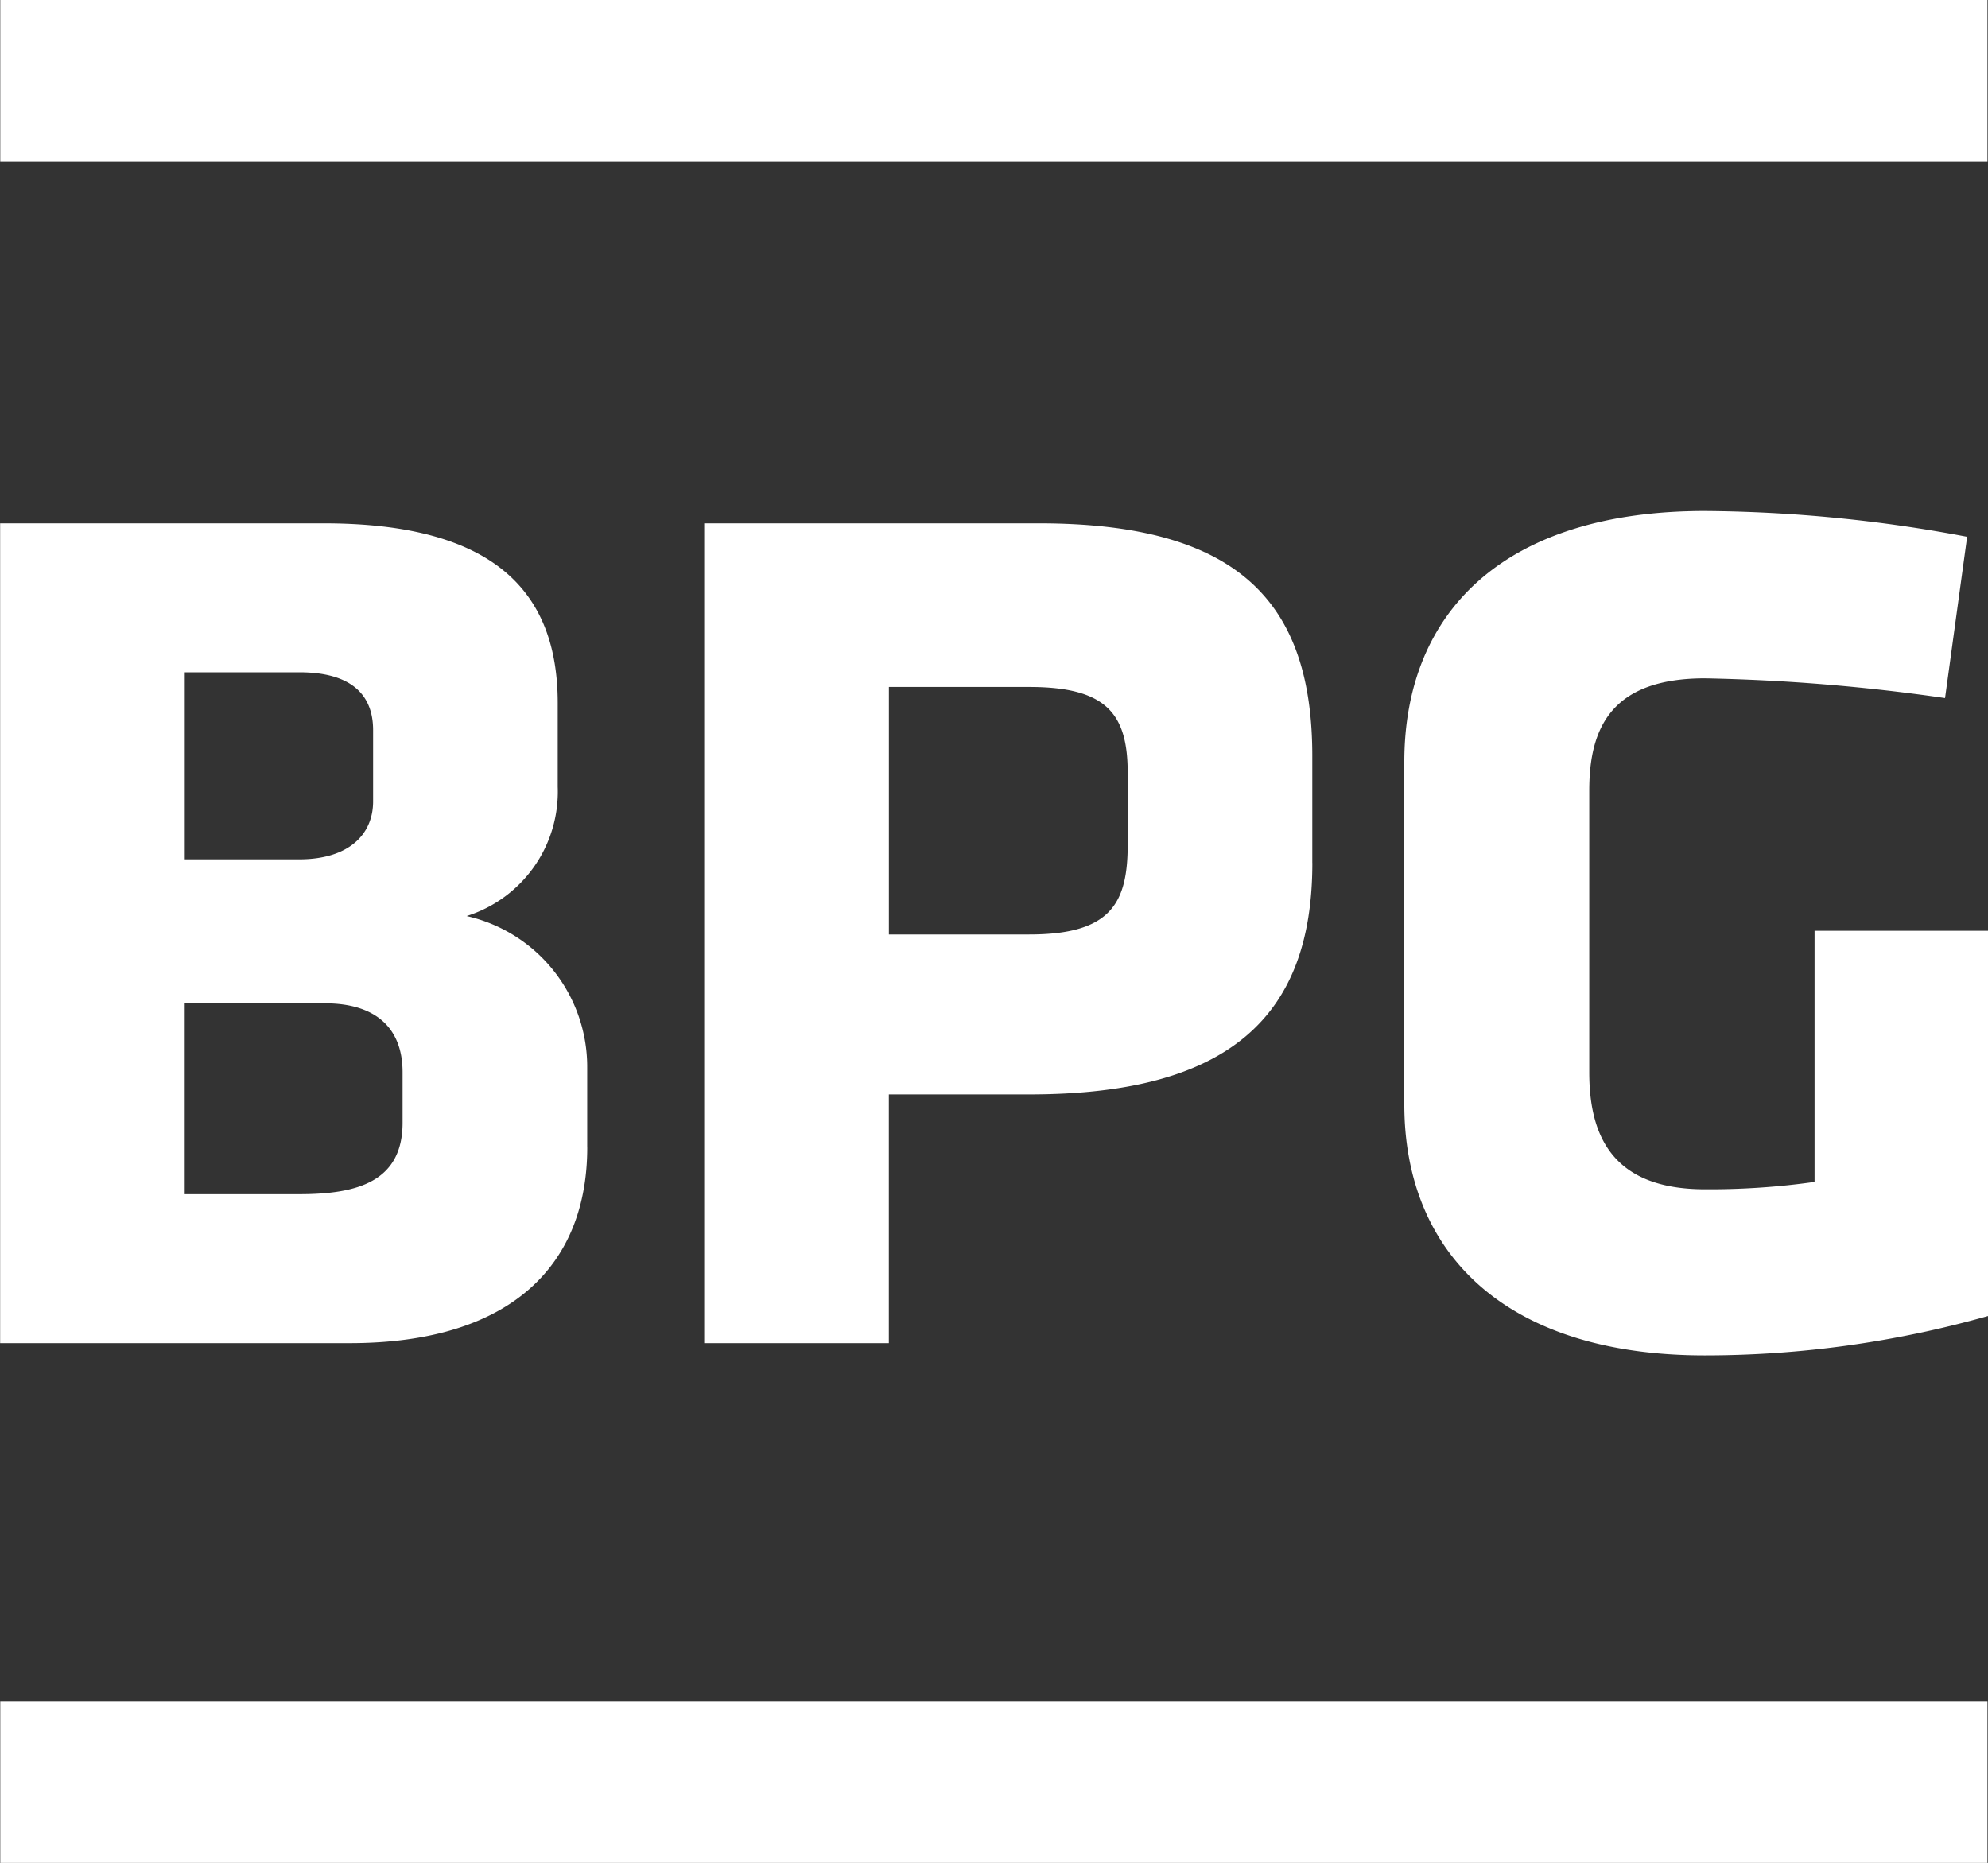
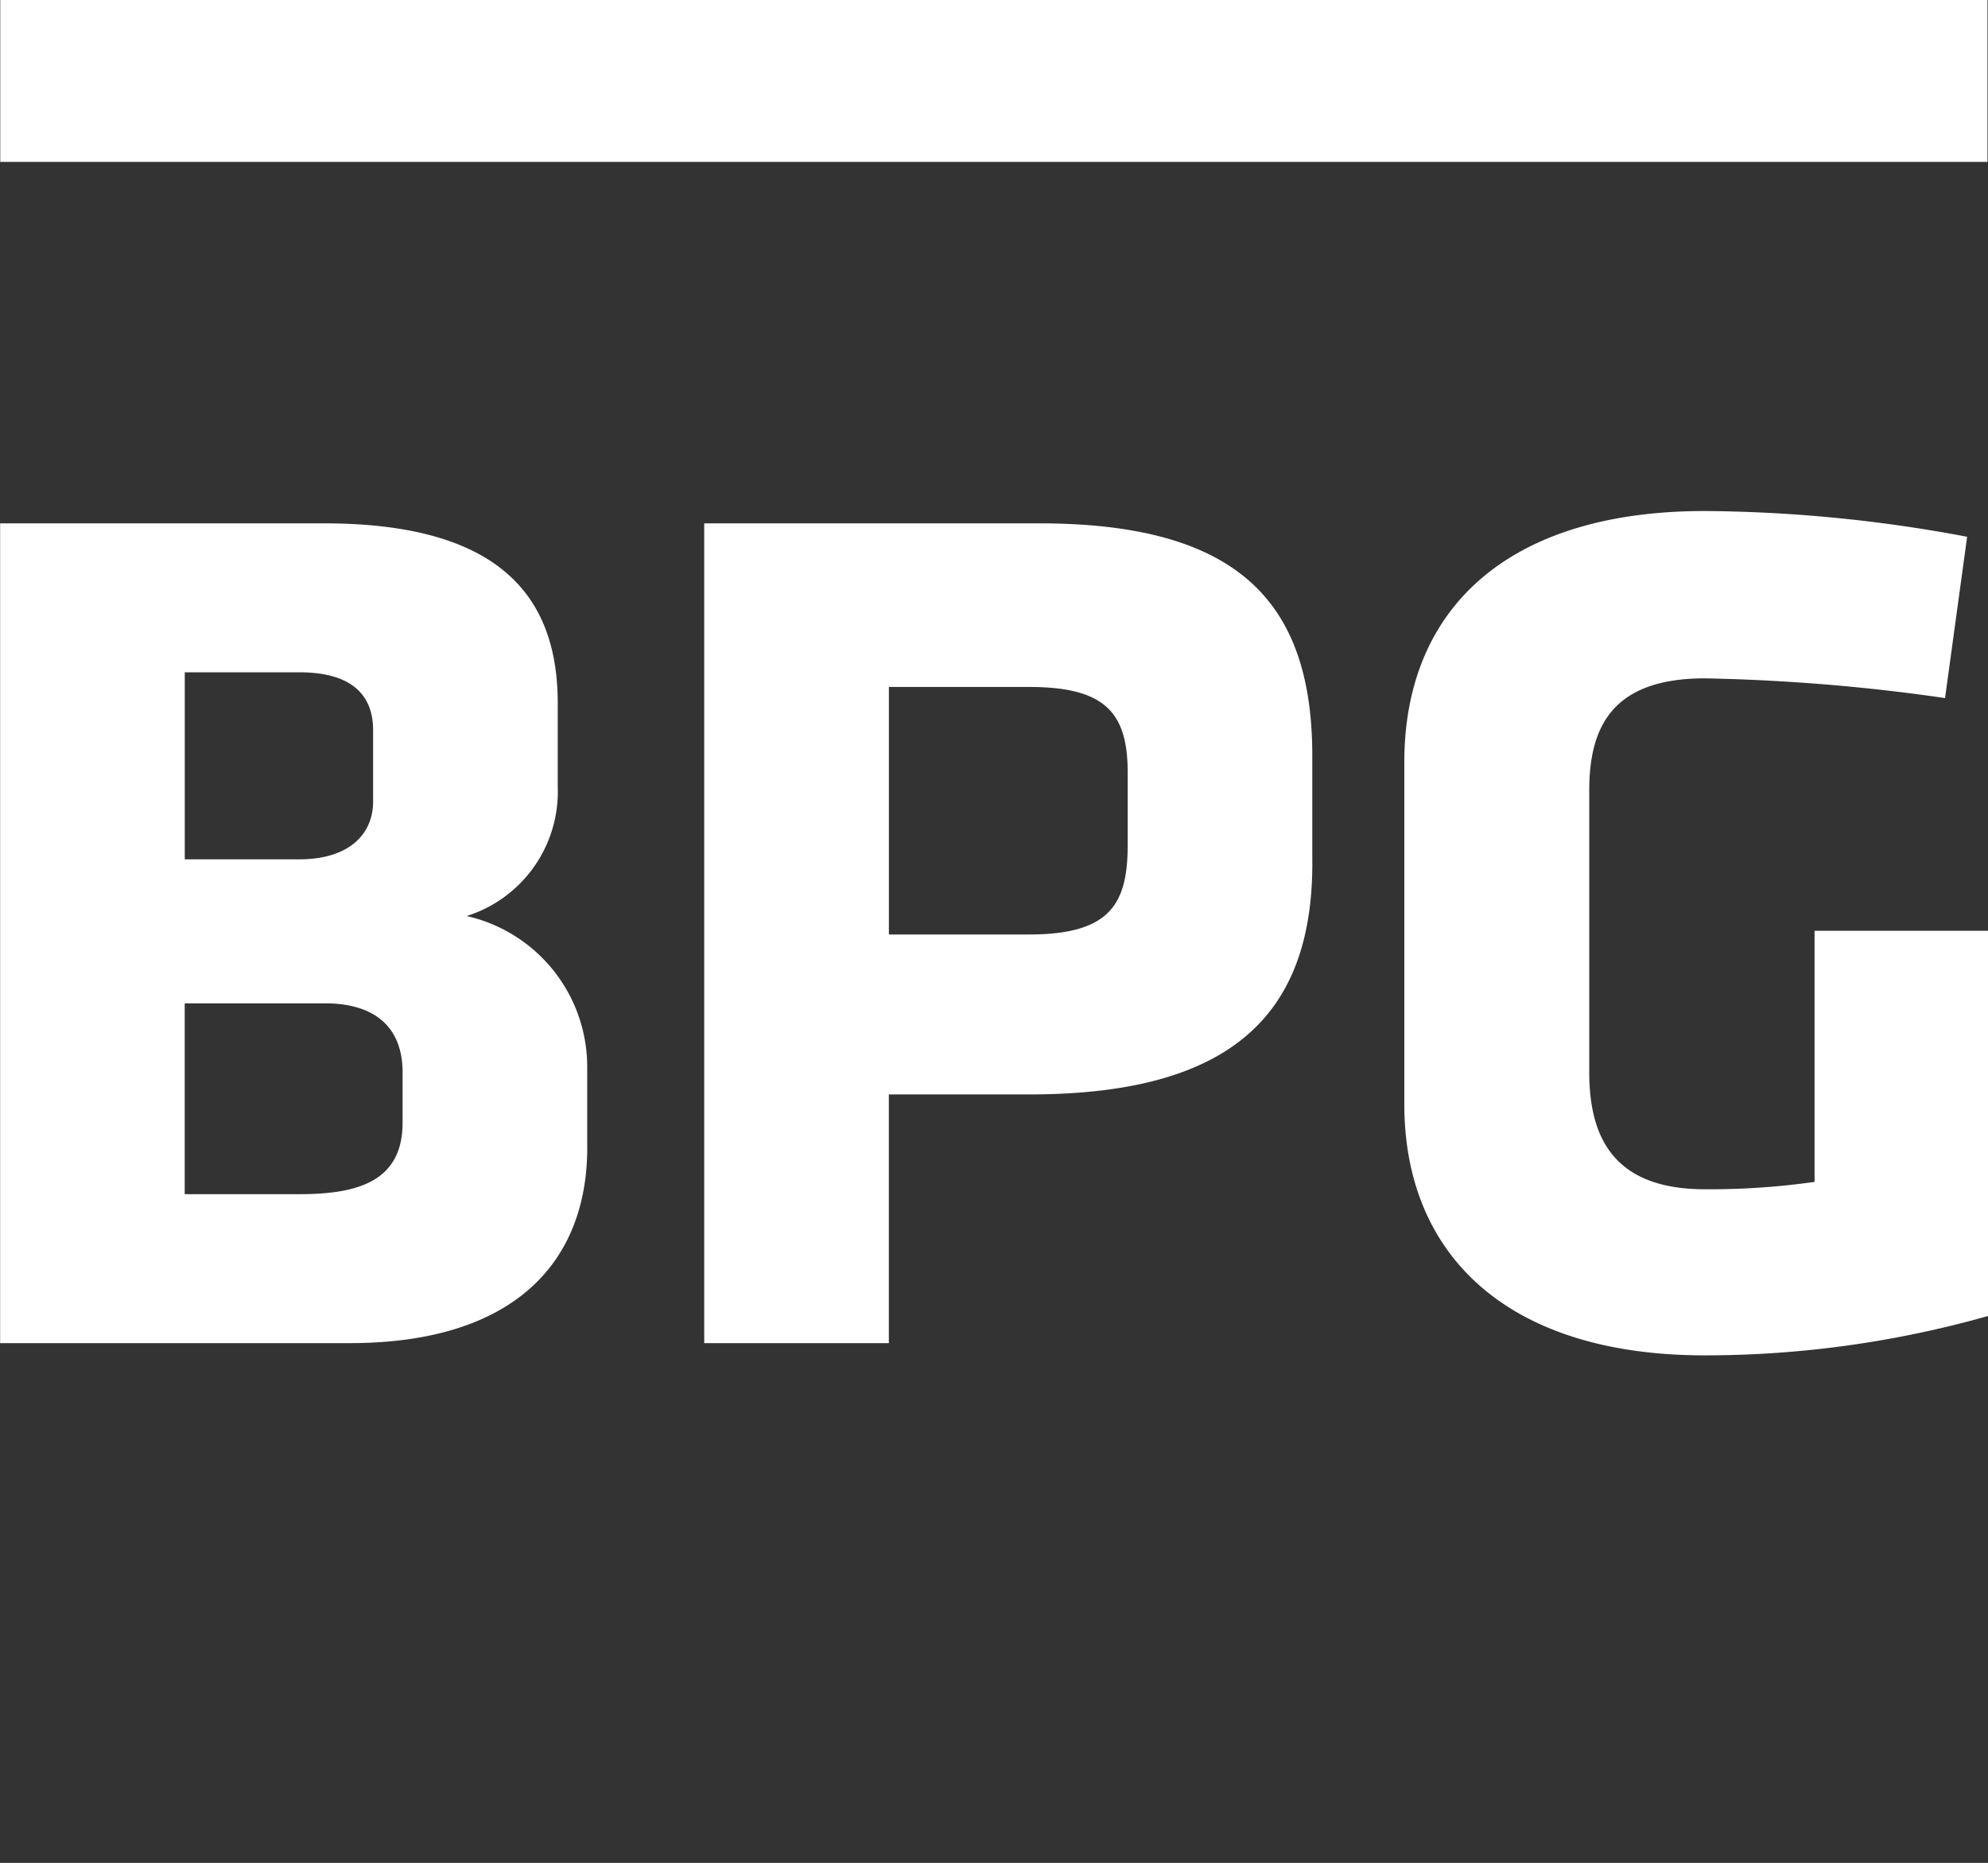
<svg xmlns="http://www.w3.org/2000/svg" id="Group_870" data-name="Group 870" width="44.976" height="42.149" viewBox="0 0 44.976 42.149">
  <rect x="0" y="0" width="44.976" height="42.149" fill="#333333" stroke="none" />
  <rect id="Rectangle_476" data-name="Rectangle 476" width="44.958" height="3.663" transform="translate(0.006 0)" fill="#fff" />
-   <rect id="Rectangle_477" data-name="Rectangle 477" width="44.958" height="3.662" transform="translate(0.006 38.488)" fill="#fff" />
  <path id="Path_3999" data-name="Path 3999" d="M1888.8,2361.479v-1.811a3.5,3.5,0,0,0-2.728-3.425,2.95,2.95,0,0,0,2.061-2.926v-1.892c0-2.507-1.421-4.067-5.292-4.067h-7.323v18.548h7.908c3.7,0,5.375-1.811,5.375-4.428m-4.845-7.827c0,.752-.558,1.309-1.671,1.309h-2.59v-4.232h2.59c1.17,0,1.671.5,1.671,1.309Zm.667,7.268c0,1.338-1.03,1.617-2.339,1.617h-2.59v-4.318h3.175c1.114,0,1.754.53,1.754,1.56Zm20.581-5.875v-2.422c0-3.482-1.671-5.264-6.183-5.264h-7.574v18.548h4.177v-5.627h3.175c4.512,0,6.406-1.753,6.406-5.235m-4.177-.418c0,1.337-.39,2.034-2.228,2.034h-3.175v-5.6h3.175c1.755,0,2.228.612,2.228,1.949Zm19.466,10.667v-8.716h-3.927v5.681a16.922,16.922,0,0,1-2.479.167c-2.088,0-2.618-1.2-2.618-2.646V2353.4c0-1.448.53-2.535,2.618-2.535a43.594,43.594,0,0,1,5.431.446l.5-3.649a32.947,32.947,0,0,0-5.933-.583c-4.512,0-6.8,2.255-6.8,5.681v7.743c0,3.369,2.284,5.68,6.8,5.68a23.532,23.532,0,0,0,6.406-.891" transform="translate(-1875.515 -2335.517)" fill="#fff" />
</svg>